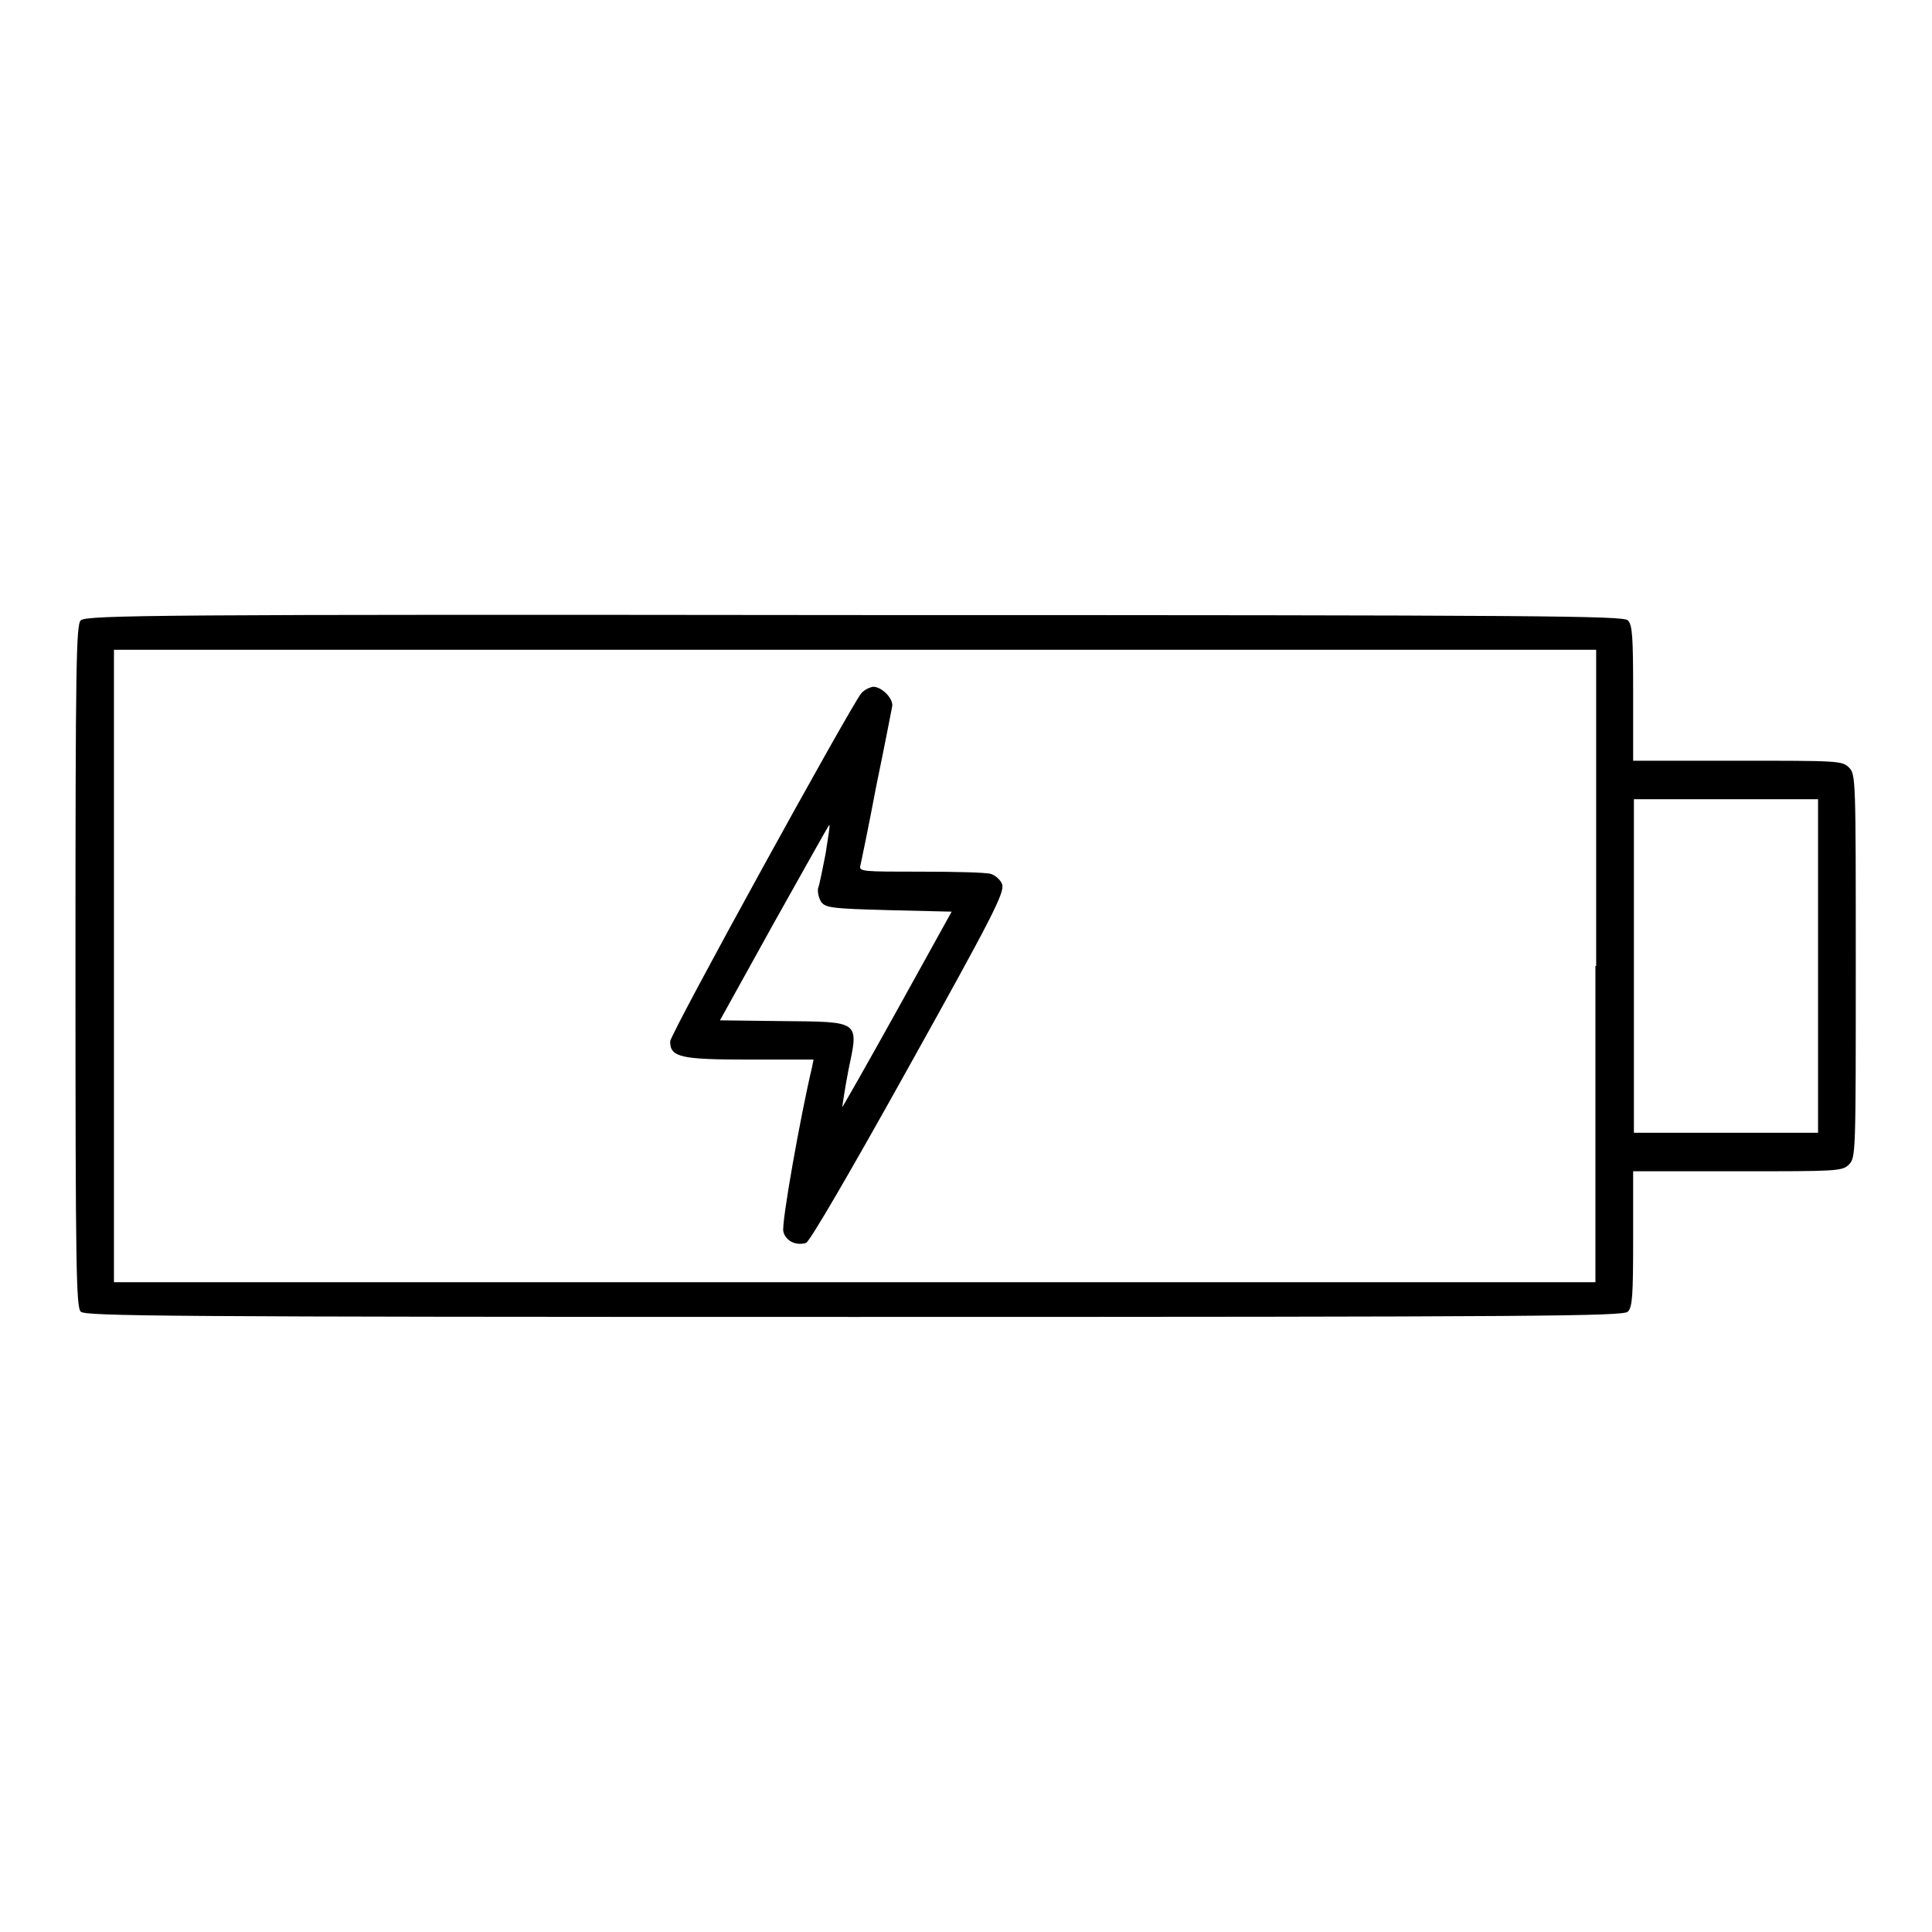
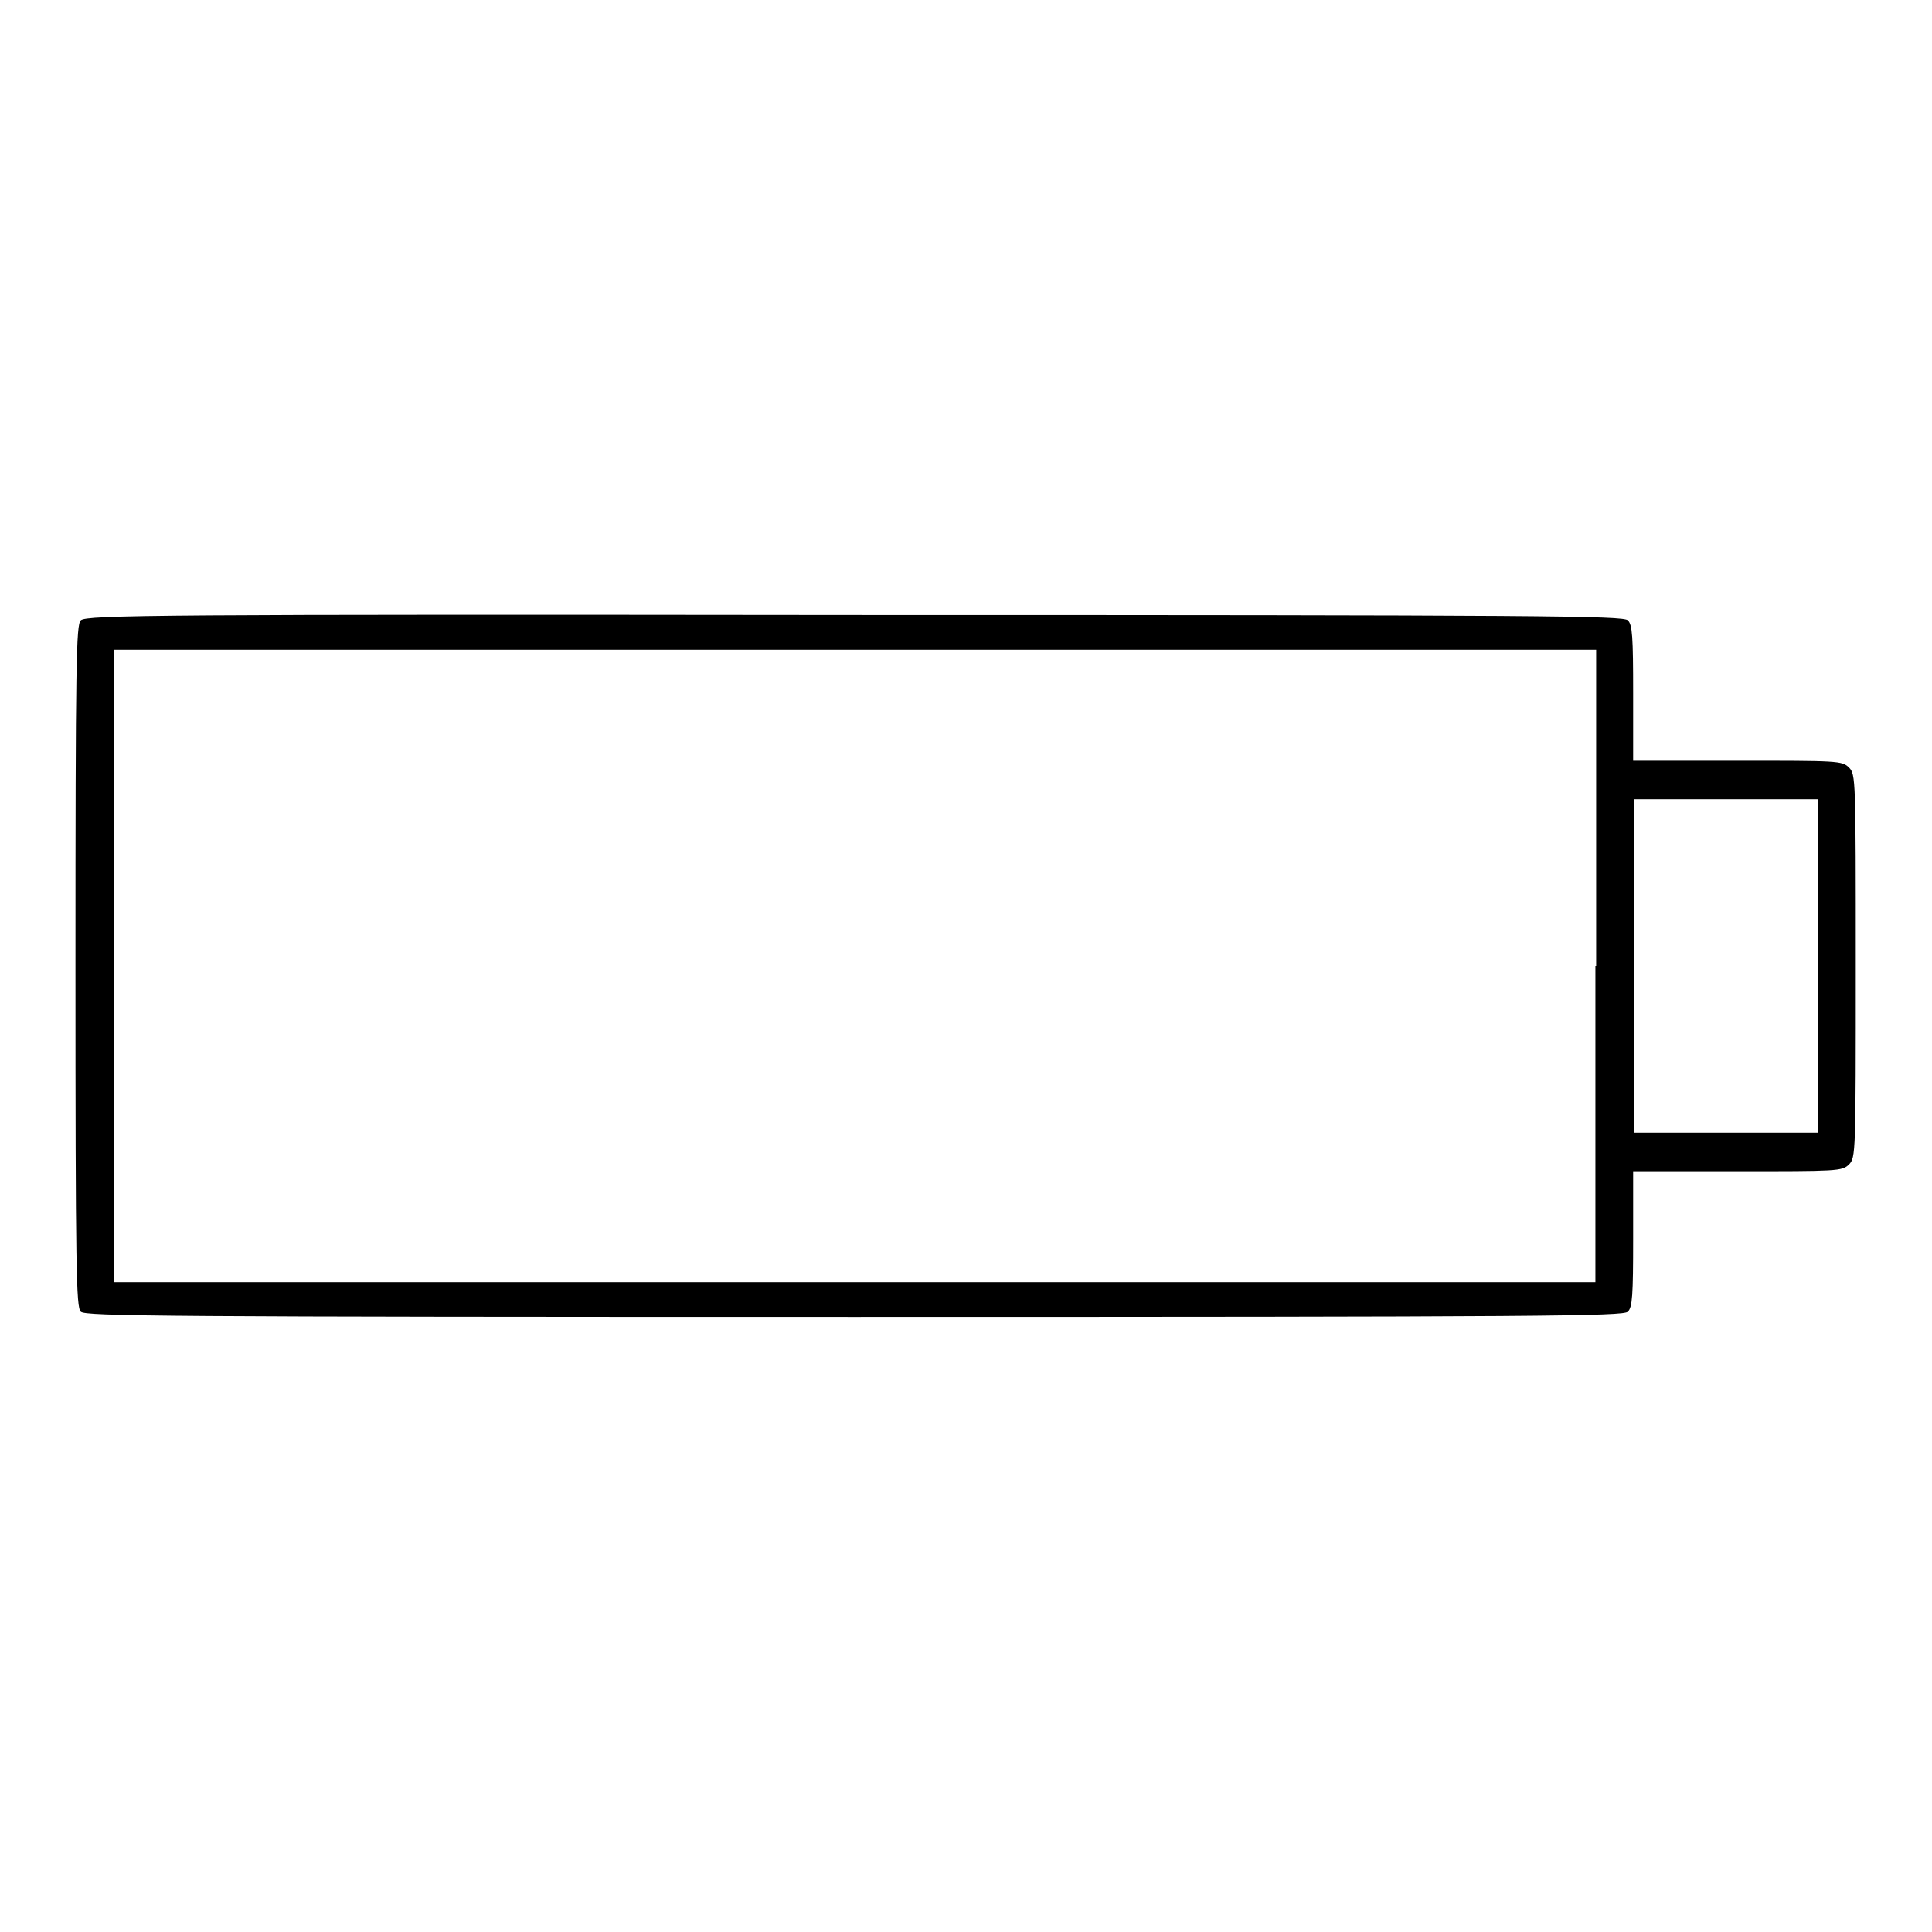
<svg xmlns="http://www.w3.org/2000/svg" version="1.1" x="0px" y="0px" viewBox="0 0 256 256" enable-background="new 0 0 256 256" xml:space="preserve">
  <g>
    <g>
      <g>
        <path fill="#000000" d="M10.7,82.2C10.1,82.8,10,87.6,10,128s0.1,45.2,0.7,45.8s10.6,0.7,102.5,0.7c91.9,0,101.9-0.1,102.5-0.7c0.6-0.6,0.7-2.1,0.7-9.7v-8.9h13.8c13.2,0,13.9,0,14.8-0.9c0.9-0.9,0.9-1.5,0.9-26.3c0-24.8,0-25.4-0.9-26.3c-0.9-0.9-1.5-0.9-14.8-0.9h-13.8v-8.9c0-7.6-0.1-9.1-0.7-9.7c-0.6-0.6-10.6-0.7-102.5-0.7C21.3,81.4,11.4,81.5,10.7,82.2z M211.4,128v41.9h-98.2H15.1V128V86.1h98.2h98.2V128z M240.9,128v22.1h-12.2h-12.2V128v-22.1h12.2h12.2L240.9,128L240.9,128z" />
-         <path fill="#000000" d="M114.1,91.9c-1.4,1.7-25.3,45.1-25.3,46.1c0,2.1,1.4,2.4,10.5,2.4h8.5l-0.2,1c-1.5,6.3-4.1,20.8-3.8,21.8c0.3,1.2,1.6,1.9,3,1.5c0.5-0.2,5.7-9.1,13.6-23.3c11.2-20.1,12.7-23.1,12.4-24.2c-0.2-0.6-0.9-1.2-1.5-1.4c-0.6-0.2-4.7-0.3-9.3-0.3c-7.6,0-8.2,0-8-0.8c0.1-0.4,1.1-5.2,2.1-10.5c1.1-5.3,2-10,2.1-10.5c0.3-1-1.3-2.7-2.5-2.7C115.1,91.1,114.4,91.5,114.1,91.9z M109.4,113.1c-0.4,2-0.8,4.1-1,4.6c-0.1,0.5,0.1,1.3,0.4,1.8c0.6,0.8,1.5,0.9,9,1.1l8.3,0.2l-7.2,13c-4,7.2-7.3,13-7.3,12.9c0,0,0.3-2.2,0.8-4.8c1.4-6.7,1.7-6.5-8.8-6.6l-8.2-0.1l7.2-13c4-7.1,7.2-12.9,7.3-12.9C110,109.4,109.7,111.1,109.4,113.1z" />
      </g>
    </g>
  </g>
</svg>